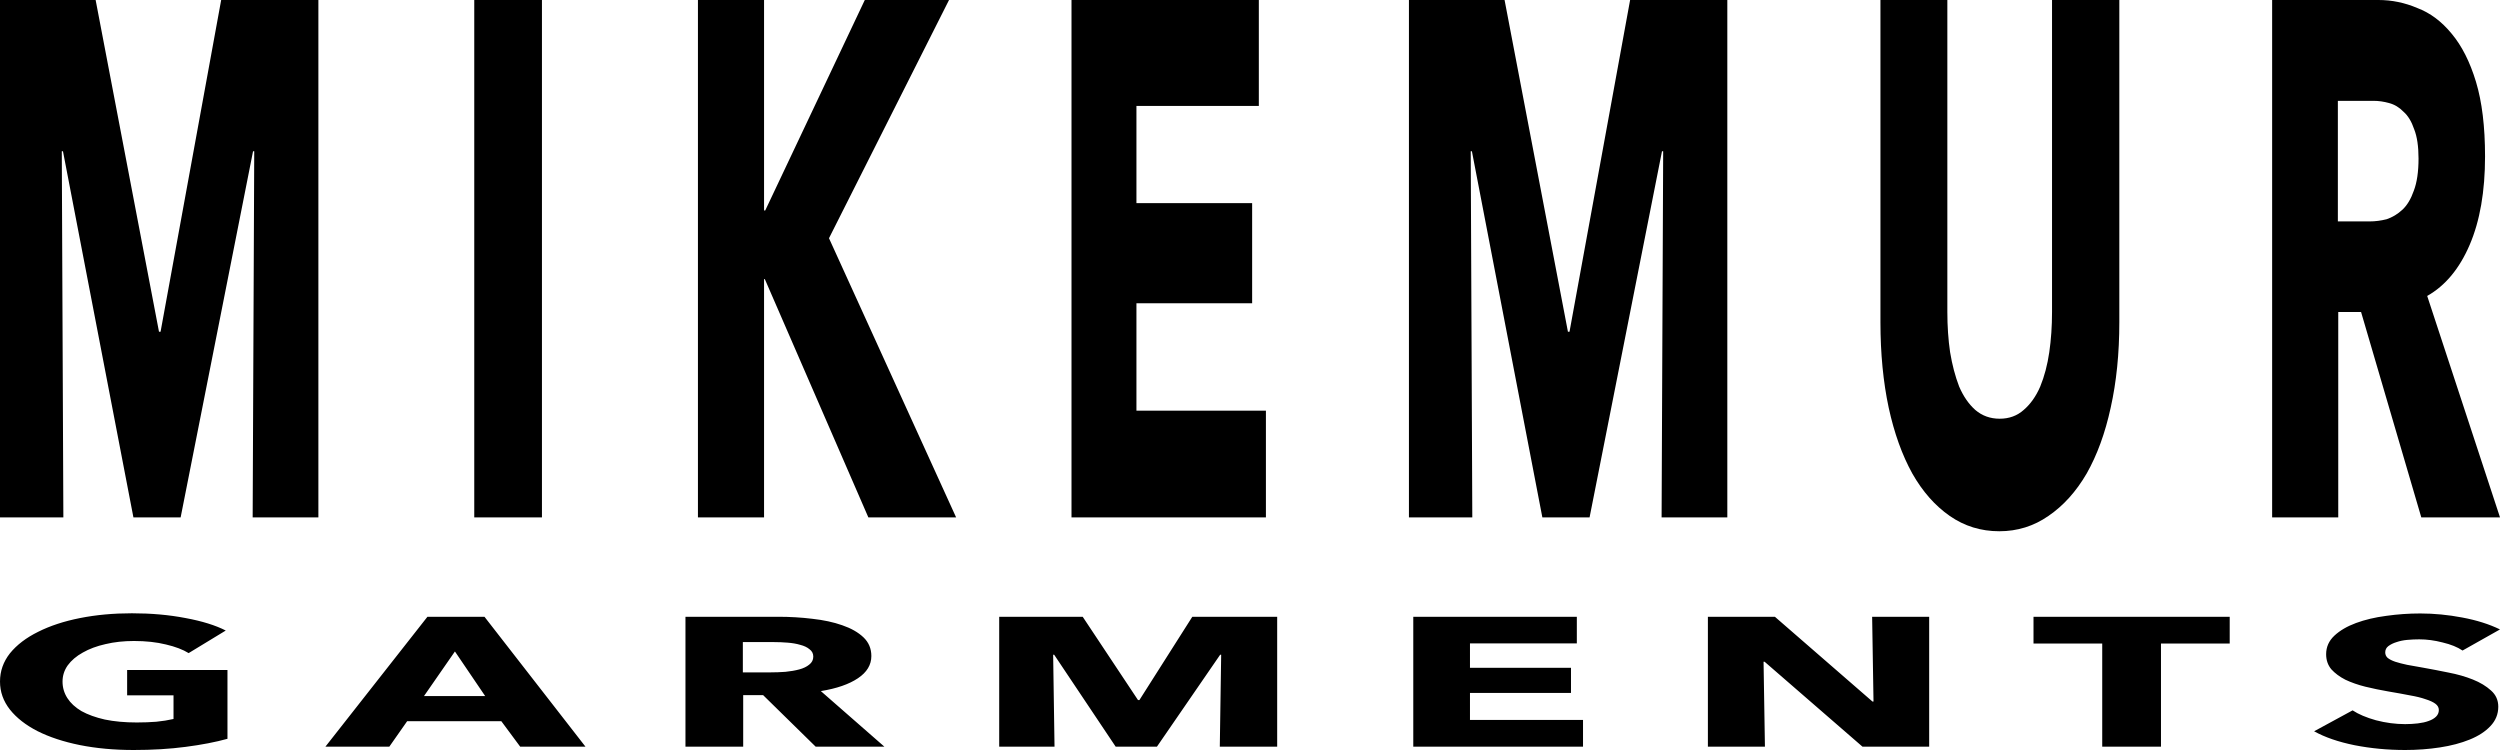
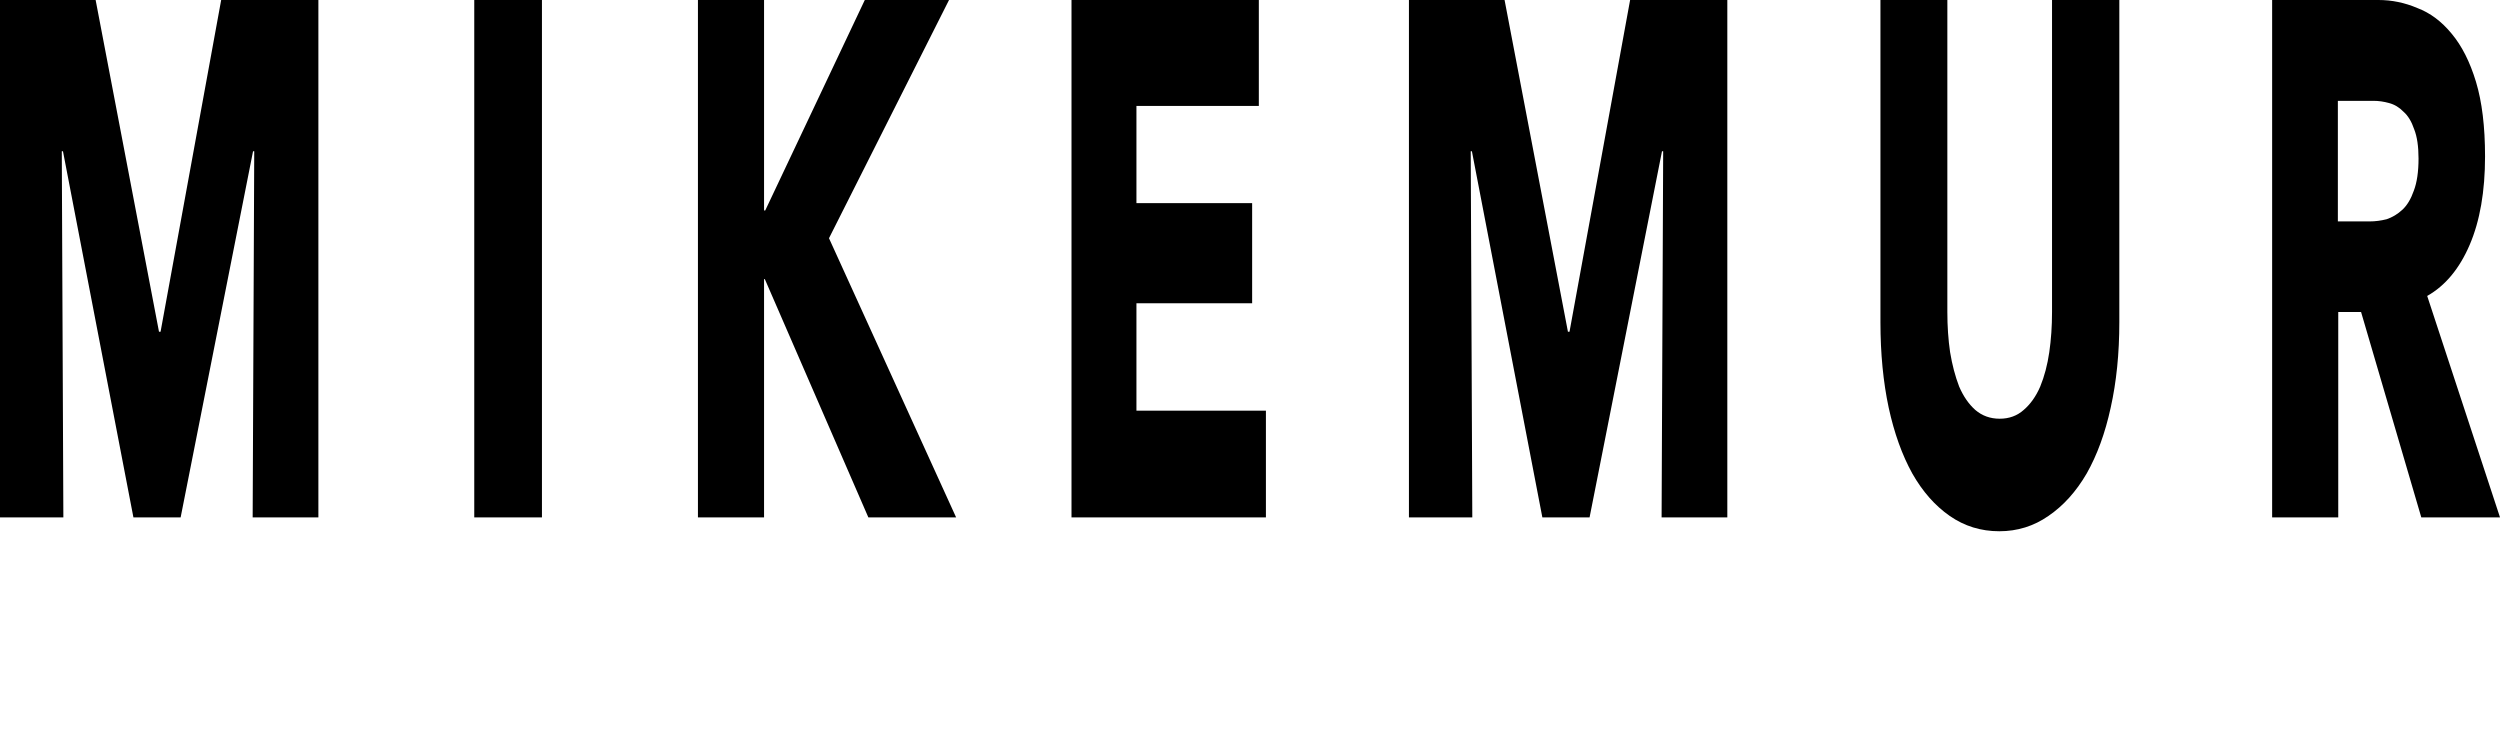
<svg xmlns="http://www.w3.org/2000/svg" width="640" height="192" viewBox="0 0 640 192" fill="none">
-   <path d="M58.232 189.134C55.182 189.98 51.605 190.669 47.5 191.201C43.454 191.734 39.026 192 34.218 192C29.233 192 24.63 191.577 20.407 190.732C16.244 189.886 12.637 188.696 9.588 187.161C6.597 185.626 4.251 183.794 2.551 181.664C0.85 179.503 0 177.107 0 174.477C0 171.814 0.85 169.403 2.551 167.242C4.31 165.081 6.714 163.248 9.764 161.745C12.813 160.21 16.39 159.036 20.495 158.221C24.6 157.407 29.028 157 33.778 157C38.704 157 43.278 157.407 47.5 158.221C51.722 159.004 55.153 160.069 57.792 161.416L48.292 167.195C46.826 166.286 44.89 165.55 42.486 164.987C40.082 164.392 37.355 164.094 34.306 164.094C31.667 164.094 29.233 164.36 27.005 164.893C24.776 165.394 22.841 166.114 21.199 167.054C19.557 167.962 18.267 169.058 17.329 170.342C16.449 171.595 16.009 172.973 16.009 174.477C16.009 176.011 16.42 177.421 17.241 178.705C18.062 179.989 19.264 181.101 20.847 182.04C22.489 182.949 24.483 183.669 26.829 184.201C29.233 184.702 31.96 184.953 35.009 184.953C36.769 184.953 38.44 184.89 40.023 184.765C41.607 184.608 43.073 184.374 44.421 184.06V178H32.546V171.517H58.232V189.134ZM133.174 191.154L128.336 184.624H104.234L99.66 191.154H83.299L109.424 157.893H124.026L149.887 191.154H133.174ZM116.461 166.772L108.544 178.188H124.202L116.461 166.772ZM208.817 191.154L195.358 177.953H190.257V191.154H175.479V157.893H199.229C202.22 157.893 205.122 158.065 207.937 158.409C210.81 158.723 213.361 159.271 215.59 160.054C217.877 160.837 219.694 161.87 221.044 163.154C222.393 164.439 223.067 166.036 223.067 167.946C223.067 170.201 221.923 172.096 219.636 173.631C217.349 175.166 214.183 176.262 210.136 176.919L226.409 191.154H208.817ZM208.201 168.087C208.201 167.304 207.879 166.678 207.234 166.208C206.648 165.707 205.856 165.331 204.859 165.081C203.921 164.799 202.835 164.611 201.604 164.517C200.43 164.423 199.287 164.376 198.173 164.376H190.169V172.128H197.294C198.525 172.128 199.787 172.081 201.076 171.987C202.366 171.861 203.539 171.658 204.595 171.376C205.65 171.094 206.5 170.687 207.146 170.154C207.849 169.622 208.201 168.933 208.201 168.087ZM312.269 191.154L312.62 167.617H312.357L296.171 191.154H285.616L269.87 167.617H269.606L269.958 191.154H255.796V157.893H277.171L291.333 179.221H291.685L305.232 157.893H326.958V191.154H312.269ZM361.799 191.154V157.893H403.669V164.705H376.313V170.953H402.174V177.389H376.313V184.295H405.253V191.154H361.799ZM476.804 191.154L451.734 169.403H451.47L451.822 191.154H437.22V157.893H454.373L479.355 179.597H479.618L479.267 157.893H493.869V191.154H476.804ZM553.212 164.752V191.154H538.17V164.752H520.578V157.893H570.805V164.752H553.212ZM630.412 166.537C629.121 165.66 627.421 164.971 625.31 164.47C623.257 163.937 621.264 163.671 619.329 163.671C618.331 163.671 617.306 163.718 616.25 163.812C615.252 163.906 614.343 164.094 613.523 164.376C612.702 164.626 611.998 164.971 611.412 165.409C610.884 165.817 610.62 166.349 610.62 167.007C610.62 167.57 610.824 168.04 611.236 168.416C611.704 168.792 612.35 169.121 613.171 169.403C614.051 169.685 615.077 169.951 616.25 170.201C617.422 170.421 618.741 170.655 620.208 170.906C622.319 171.282 624.518 171.705 626.806 172.174C629.093 172.613 631.174 173.208 633.051 173.96C634.926 174.711 636.482 175.651 637.713 176.779C638.944 177.875 639.56 179.253 639.56 180.913C639.56 182.823 638.885 184.483 637.537 185.893C636.246 187.271 634.486 188.414 632.259 189.322C630.03 190.23 627.479 190.904 624.606 191.342C621.732 191.781 618.771 192 615.722 192C611.264 192 606.954 191.593 602.792 190.779C598.627 189.933 595.167 188.743 592.412 187.208L602.264 181.852C603.787 182.855 605.782 183.7 608.245 184.389C610.766 185.047 613.259 185.376 615.722 185.376C616.836 185.376 617.921 185.313 618.977 185.188C620.032 185.063 620.94 184.859 621.704 184.577C622.523 184.295 623.169 183.919 623.639 183.45C624.107 182.98 624.343 182.416 624.343 181.758C624.343 181.132 624.049 180.6 623.463 180.161C622.875 179.723 622.026 179.331 620.912 178.987C619.856 178.611 618.507 178.282 616.866 178C615.282 177.687 613.463 177.358 611.412 177.013C609.417 176.669 607.454 176.262 605.518 175.792C603.641 175.322 601.94 174.727 600.417 174.007C598.949 173.255 597.748 172.362 596.81 171.329C595.93 170.264 595.491 168.98 595.491 167.477C595.491 165.629 596.194 164.047 597.602 162.732C599.009 161.416 600.856 160.336 603.143 159.49C605.431 158.644 608.01 158.034 610.884 157.658C613.757 157.251 616.66 157.047 619.593 157.047C623.111 157.047 626.688 157.392 630.324 158.081C634.019 158.77 637.243 159.788 640 161.134L630.412 166.537Z" fill="black" />
  <path d="M64.681 132.446L65.084 38.724H64.781L46.244 132.446H34.154L16.12 38.724H15.818L16.221 132.446H0V0H24.482L40.703 84.93H41.105L56.621 0H81.506V132.446H64.681ZM121.41 132.446V0H138.739V132.446H121.41ZM222.296 132.446L195.799 71.461H195.598V132.446H178.672V0H195.598V53.876H195.9L221.389 0H242.95L212.221 60.985L244.763 132.446H222.296ZM274.305 132.446V0H322.261V27.125H290.928V52.005H320.548V77.634H290.928V105.133H324.074V132.446H274.305ZM425.369 132.446L425.772 38.724H425.47L406.932 132.446H394.842L376.808 38.724H376.506L376.909 132.446H360.688V0H385.17L401.391 84.93H401.794L417.309 0H442.194V132.446H425.369ZM542.548 82.498C542.548 90.48 541.808 97.775 540.331 104.385C538.921 110.87 536.872 116.482 534.186 121.221C531.498 125.836 528.242 129.453 524.413 132.072C520.651 134.691 516.454 136 511.819 136C507.117 136 502.885 134.691 499.125 132.072C495.363 129.453 492.174 125.836 489.554 121.221C486.935 116.482 484.92 110.87 483.509 104.385C482.099 97.775 481.393 90.48 481.393 82.498V0H498.521V79.879C498.521 83.496 498.754 86.925 499.226 90.168C499.762 93.41 500.536 96.341 501.543 98.96C502.617 101.455 503.993 103.45 505.674 104.946C507.419 106.443 509.502 107.191 511.92 107.191C514.338 107.191 516.385 106.443 518.066 104.946C519.811 103.45 521.221 101.455 522.297 98.96C523.371 96.341 524.143 93.41 524.615 90.168C525.084 86.925 525.32 83.496 525.32 79.879V0H542.548V82.498ZM619.85 132.446L604.436 79.879H598.592V132.446H581.667V0H608.869C612.294 0 615.619 0.686 618.843 2.058C622.133 3.305 625.055 5.488 627.608 8.605C630.227 11.723 632.309 15.838 633.854 20.952C635.398 26.065 636.172 32.426 636.172 40.033C636.172 49.012 634.862 56.558 632.242 62.669C629.623 68.779 625.996 73.144 621.362 75.763L640 132.446H619.85ZM619.145 40.594C619.145 37.477 618.774 34.982 618.037 33.111C617.364 31.116 616.457 29.62 615.317 28.622C614.241 27.499 612.999 26.751 611.589 26.377C610.245 26.003 608.935 25.816 607.66 25.816H598.492V56.682H606.652C608.063 56.682 609.505 56.495 610.984 56.121C612.461 55.622 613.805 54.812 615.014 53.689C616.223 52.567 617.197 50.946 617.936 48.825C618.742 46.705 619.145 43.962 619.145 40.594Z" fill="black" />
</svg>